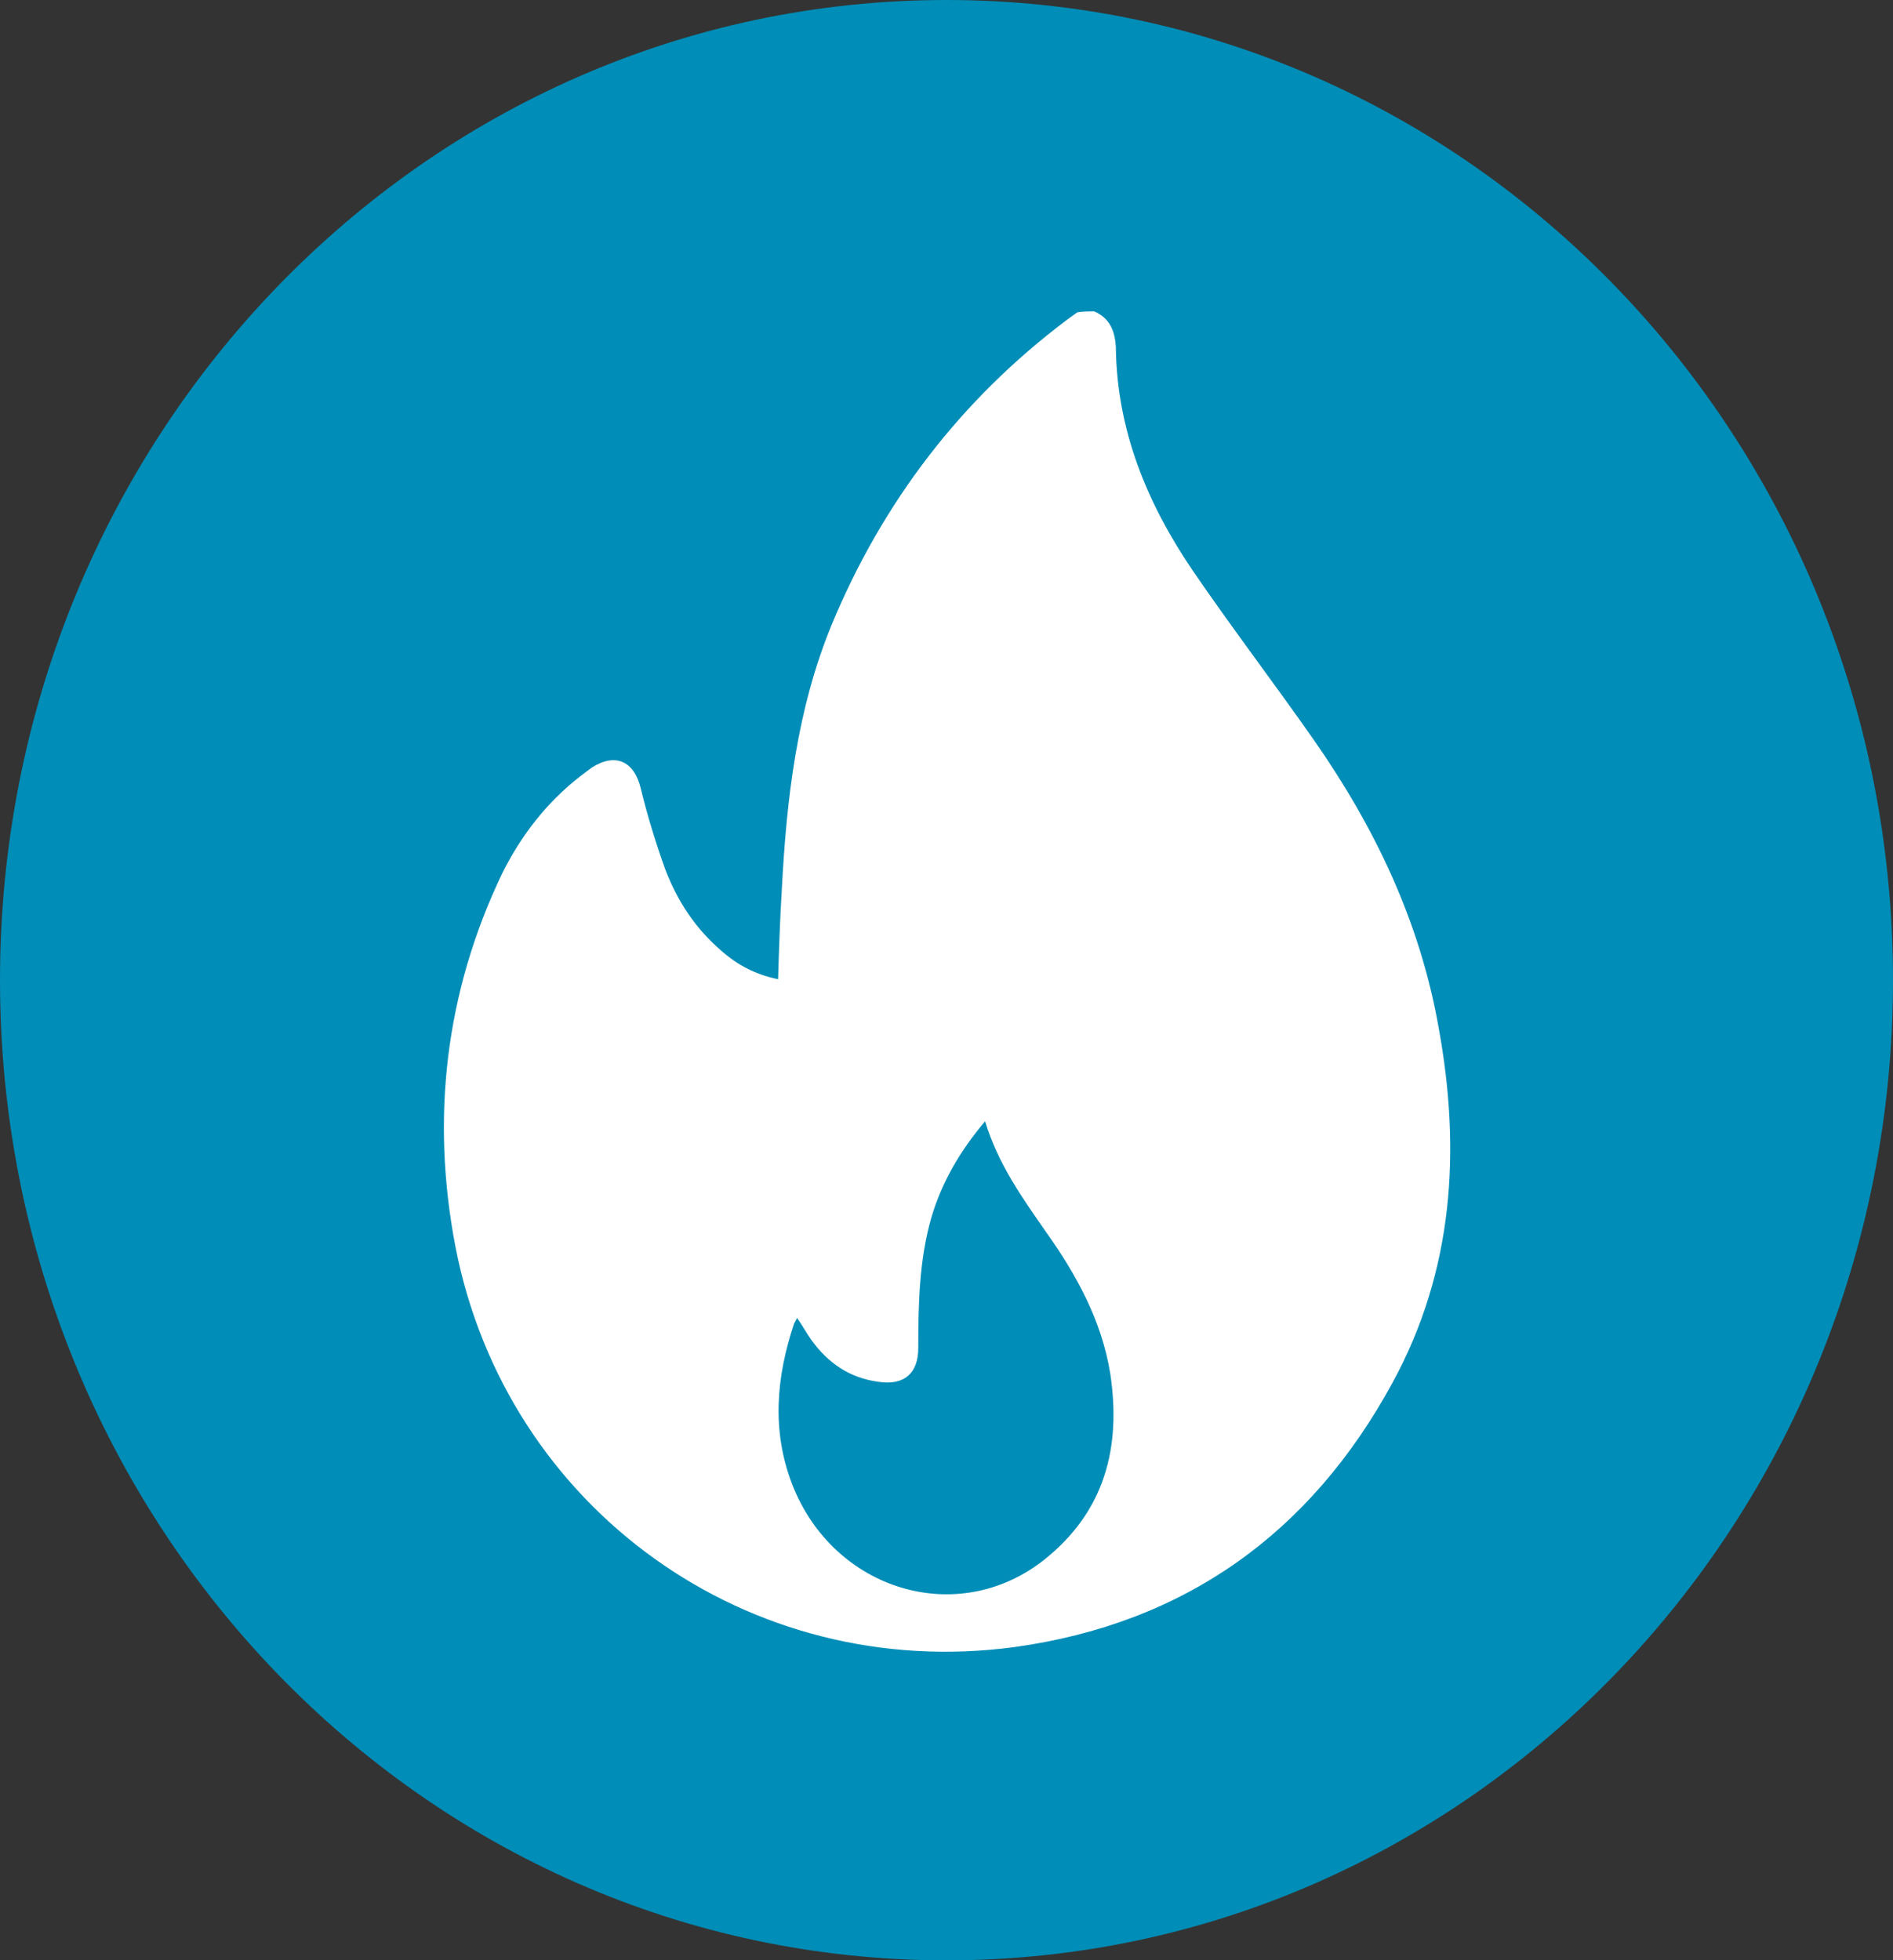
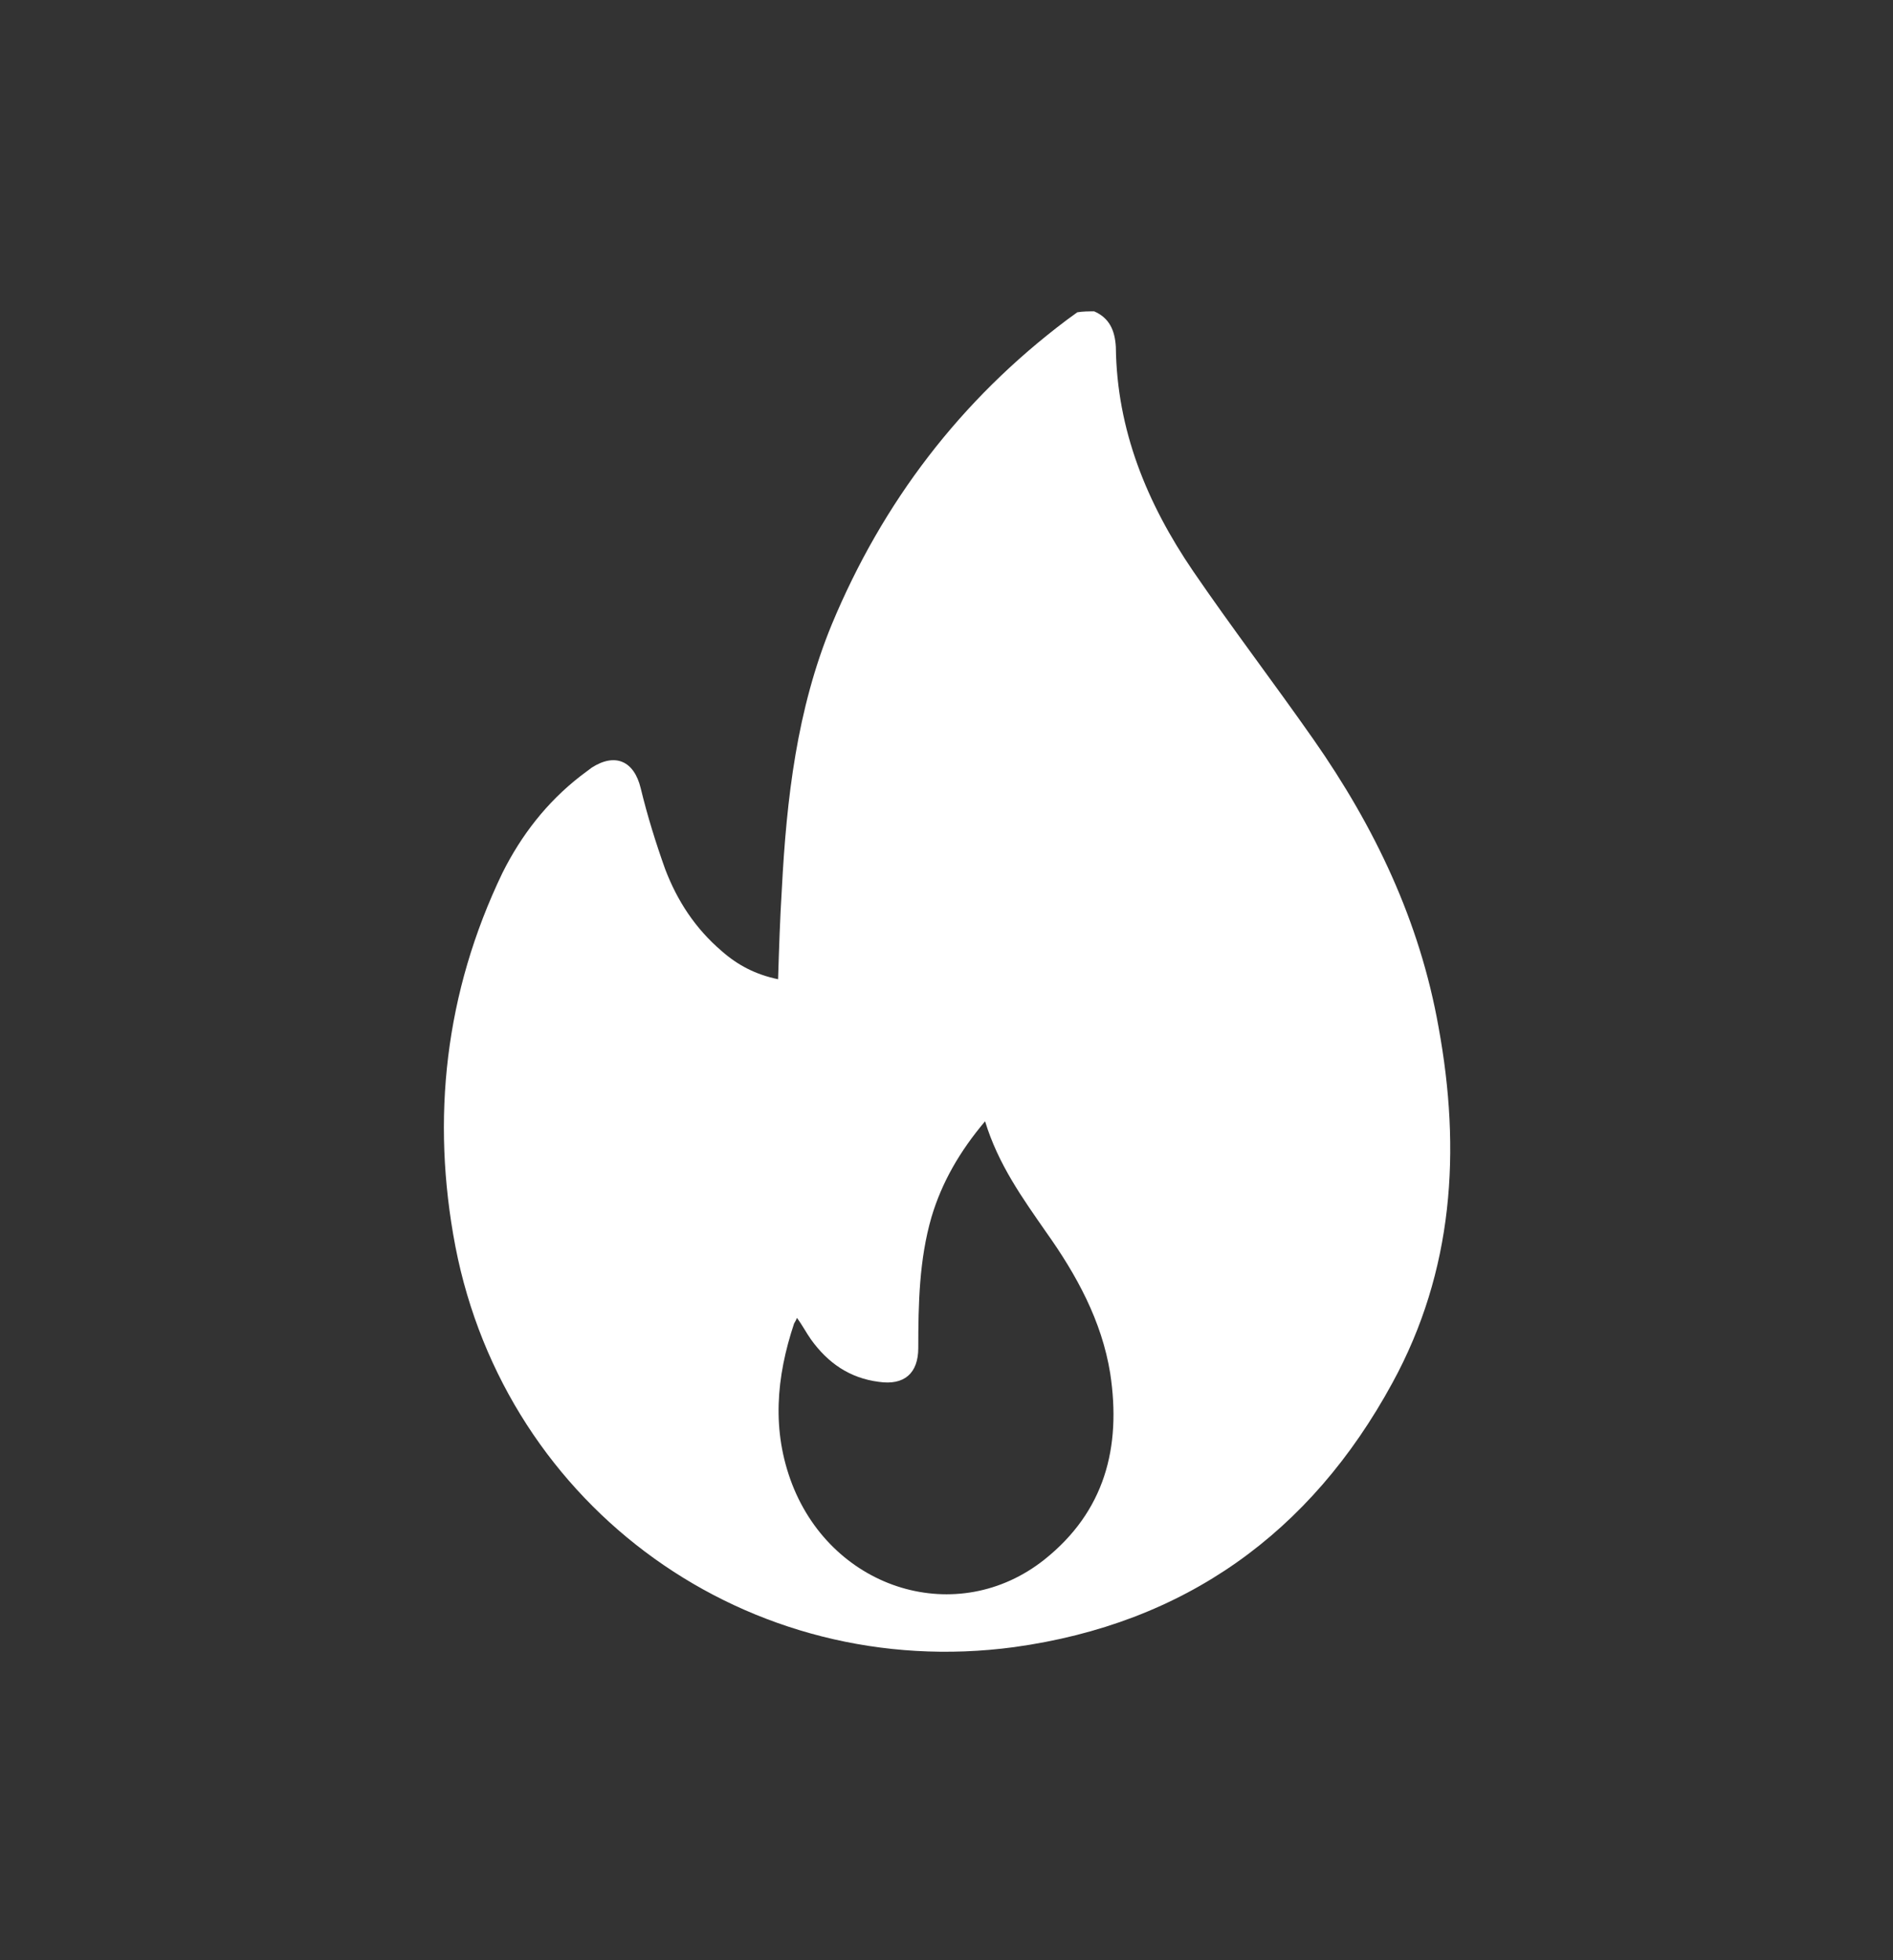
<svg xmlns="http://www.w3.org/2000/svg" version="1.1" id="Capa_1" x="0px" y="0px" viewBox="0 0 201.2 208.4" style="enable-background:new 0 0 201.2 208.4;" xml:space="preserve">
  <rect x="0" y="0" width="201.2" height="208.4" fill="#333333" stroke="none" />
  <style type="text/css">
	.st0{fill:#008DB7;}
	.st1{fill:#FFFFFF;}
</style>
  <g>
-     <path class="st0" d="M100.6,208.4c55.6,0,100.6-46.6,100.6-104.2C201.2,46.6,156.2,0,100.6,0S0,46.6,0,104.2   C0,161.8,45,208.4,100.6,208.4" />
-   </g>
+     </g>
  <g>
    <path class="st1" d="M116.3,33.1c1.6,0.7,2.2,2,2.3,3.8c0.1,8.8,3.3,16.6,8.2,23.8c4.1,6,8.6,11.9,12.8,17.9   c6.5,9.3,11.3,19.3,13.3,30.6c2.4,13.1,1.6,25.9-4.9,37.8c-8.7,16-22.1,25.6-40.2,28.1c-28.2,3.8-54-14.7-59.4-42.6   c-2.6-13.6-1.1-27,5-39.7c2-4,4.7-7.5,8.3-10.3c0.4-0.3,0.8-0.6,1.2-0.9c2.5-1.6,4.5-0.7,5.2,2.2c0.7,2.9,1.6,5.8,2.6,8.6   c1.3,3.4,3.2,6.3,6,8.7c1.7,1.5,3.6,2.5,6,3c0.1-3.2,0.2-6.4,0.4-9.6c0.5-9.6,1.6-19.1,5.3-28.1c5.4-13,13.7-23.9,25-32.4   c0.4-0.3,0.7-0.5,1.1-0.8C115.1,33.1,115.7,33.1,116.3,33.1z M104.7,119.2c-2.7,3.2-4.6,6.5-5.7,10.2c-1.3,4.5-1.4,9.2-1.4,13.9   c0,2.7-1.5,4-4.2,3.6c-3.1-0.4-5.4-2-7.2-4.5c-0.5-0.7-0.9-1.5-1.5-2.3c-0.1,0.3-0.2,0.4-0.3,0.6c-1.9,5.7-2.4,11.4-0.2,17.1   c4.4,11.3,17.6,15.3,26.8,8c6.4-5.1,8.2-11.9,7-19.8c-0.9-5.6-3.6-10.5-6.8-15C108.7,127.4,106.1,123.8,104.7,119.2z" />
  </g>
</svg>